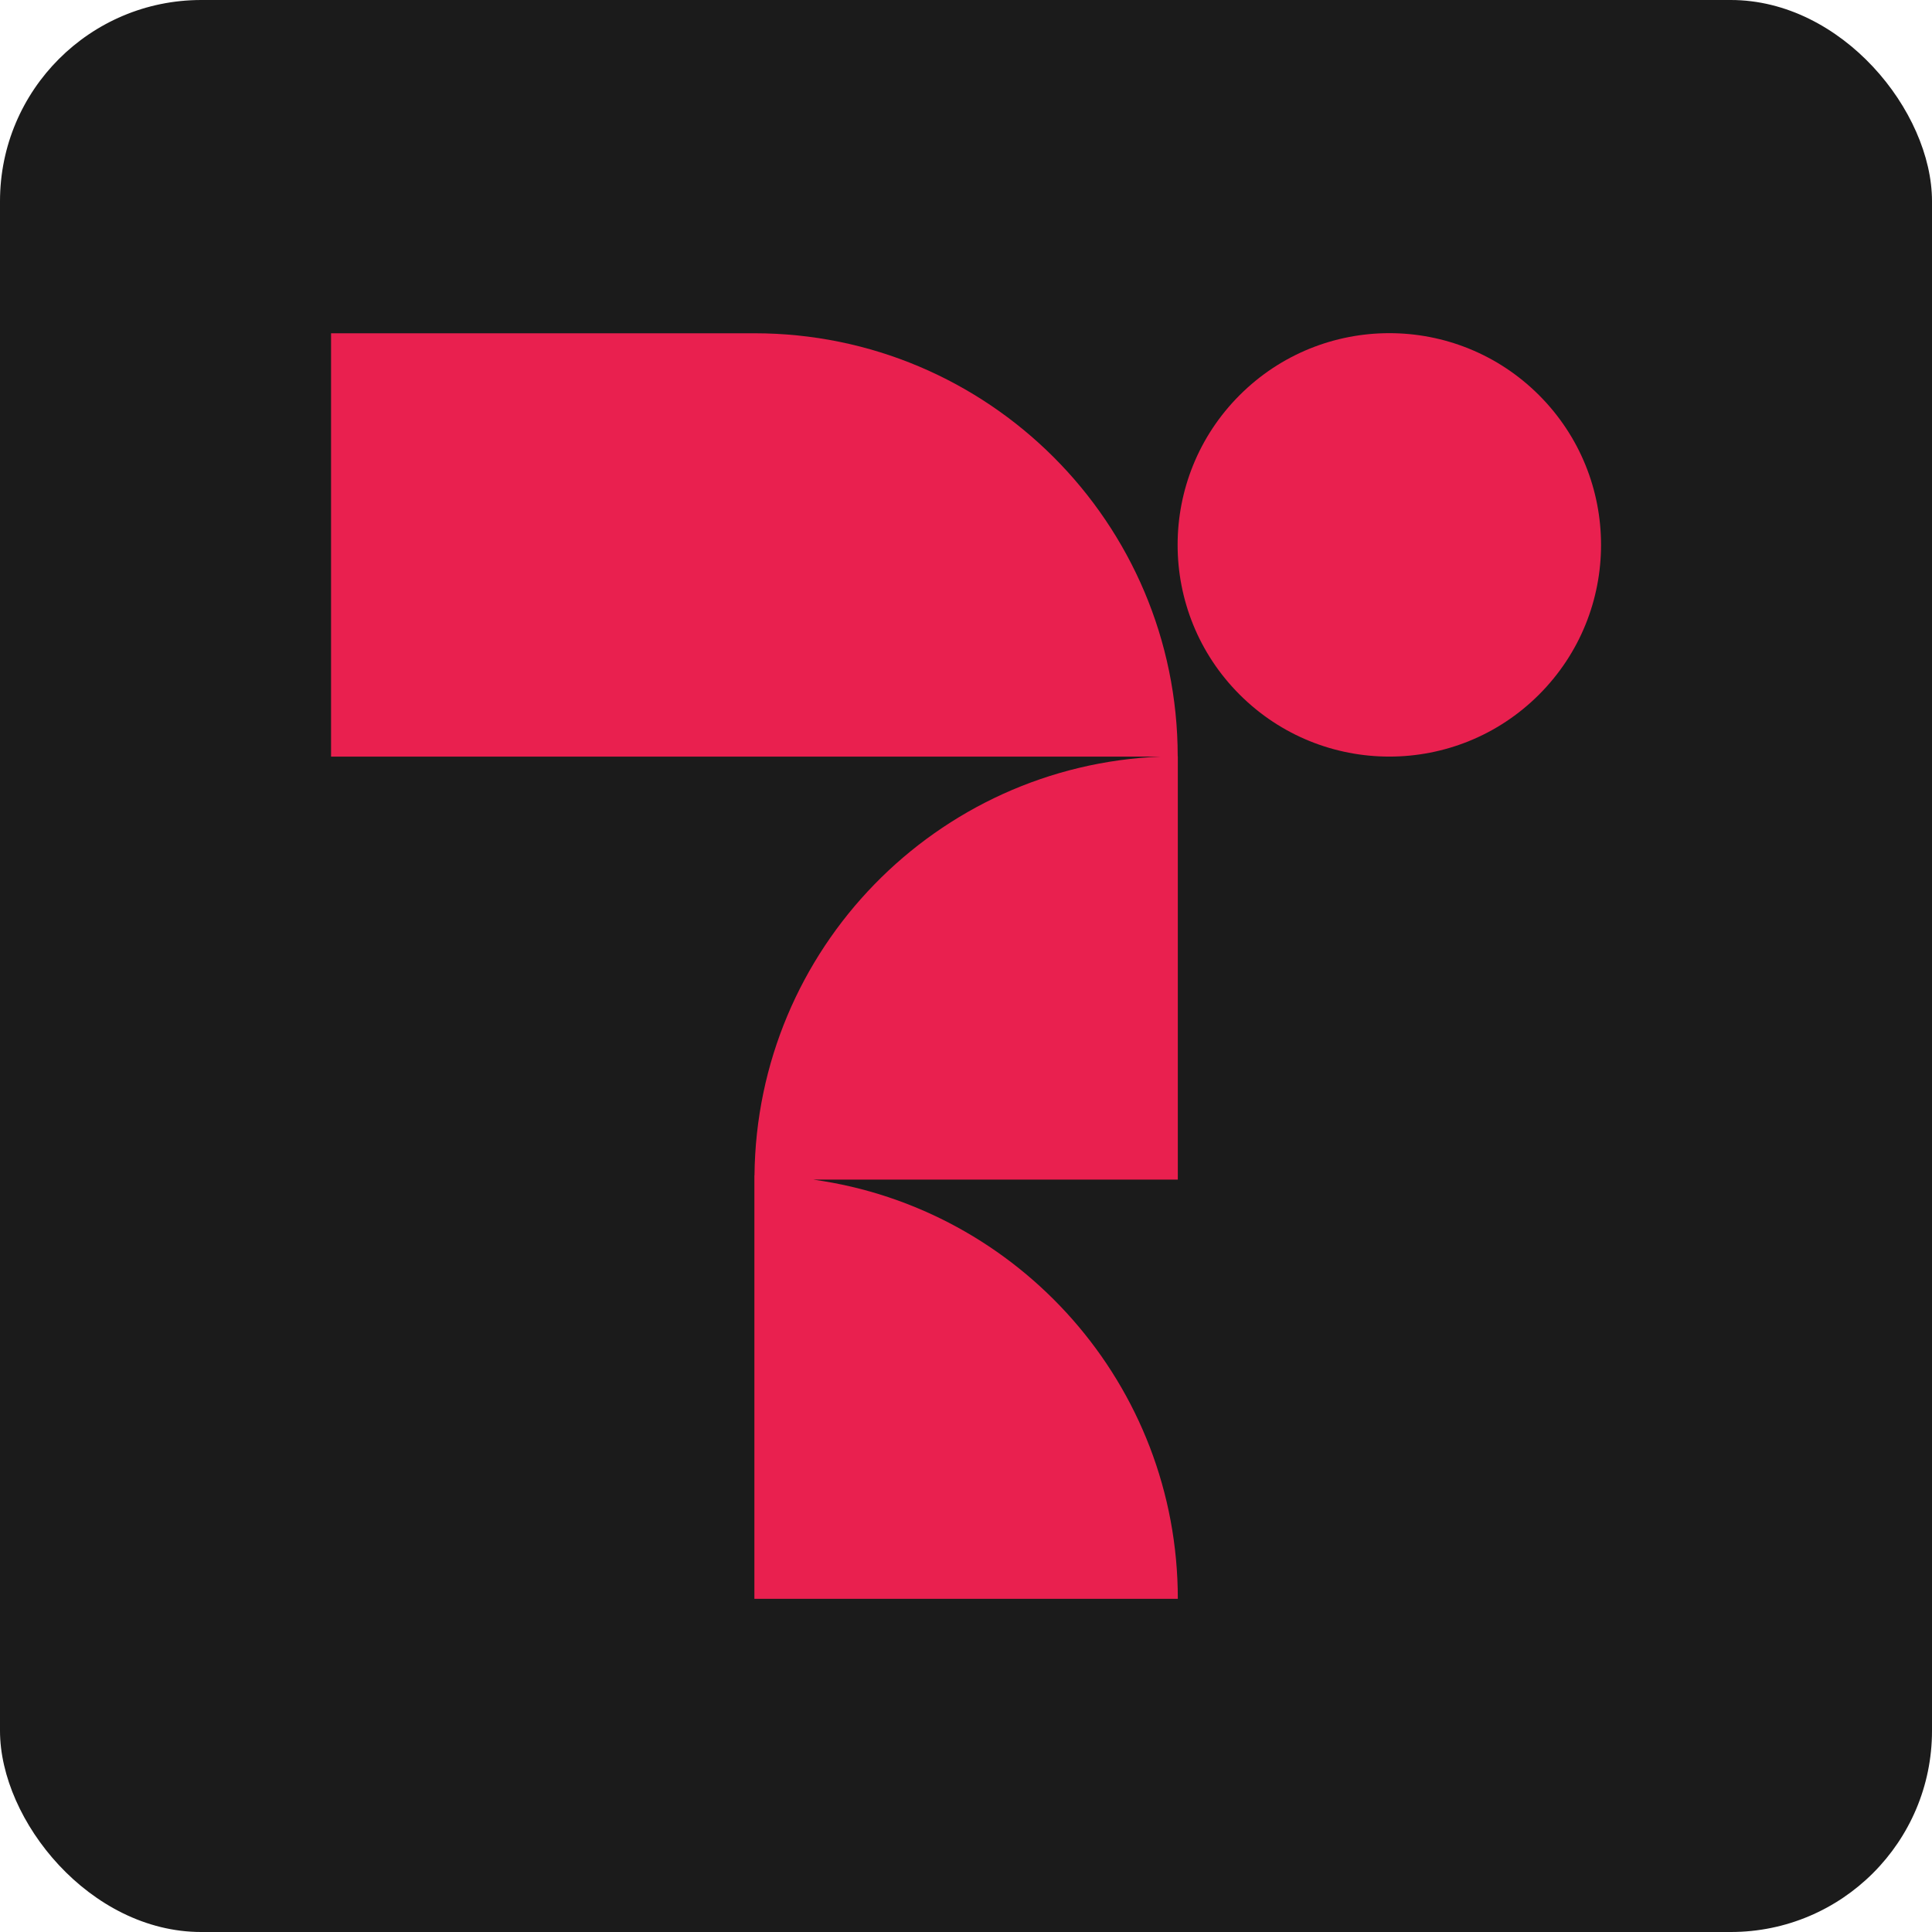
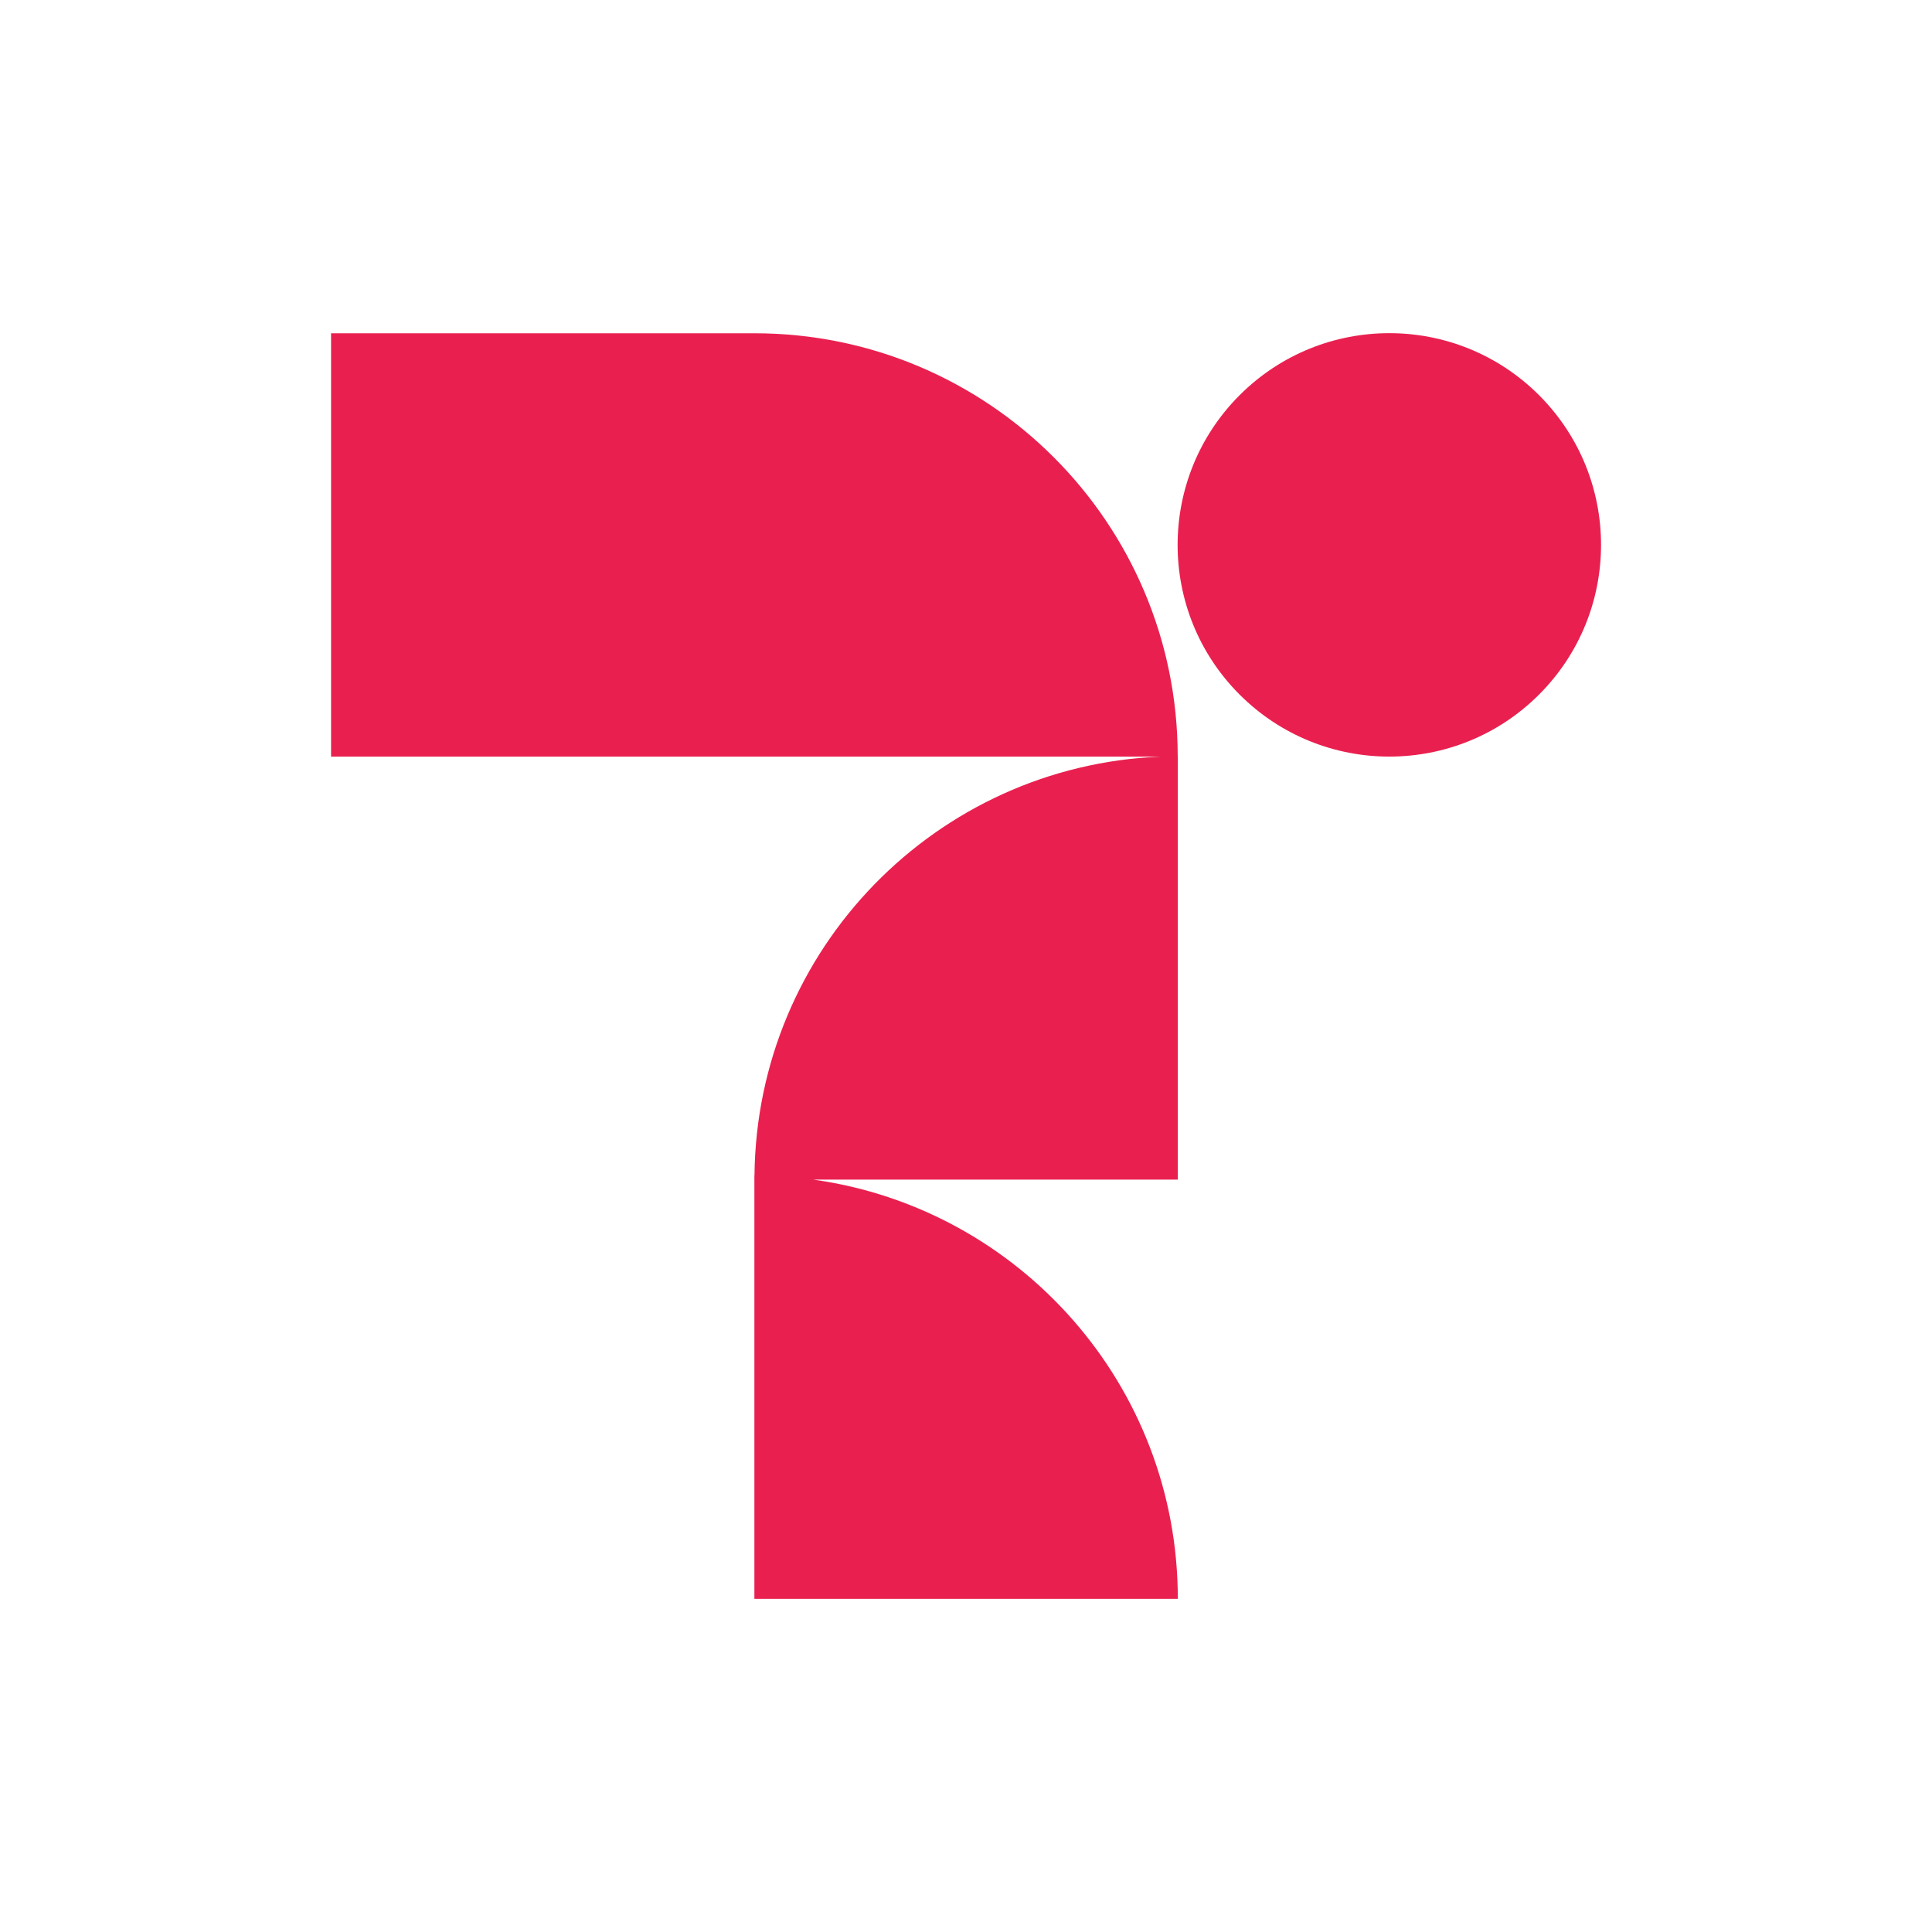
<svg xmlns="http://www.w3.org/2000/svg" id="Layer_2" data-name="Layer 2" viewBox="0 0 192 192">
  <defs>
    <style>
      .cls-1 {
        fill: #e9204f;
      }

      .cls-2 {
        fill: #1b1b1b;
      }
    </style>
  </defs>
  <g id="Layer_1-2" data-name="Layer 1">
-     <rect class="cls-2" width="192" height="192" rx="20" ry="20" />
    <g>
      <circle class="cls-1" cx="138.07" cy="54.15" r="21.04" transform="translate(2.15 113.49) rotate(-45)" />
      <path class="cls-1" d="M117.04,75.16h0s0-.01,0-.01c-.02-23.22-18.85-42.03-42.07-42.03h-42.07v42.07h82.49c-22.33.87-40.19,19.13-40.41,41.62,0,0,0,0-.01,0v42.08h42.08c0-21.25-15.76-38.81-36.22-41.66h36.22v-42.03h0s0-.02,0-.03Z" />
    </g>
  </g>
</svg>